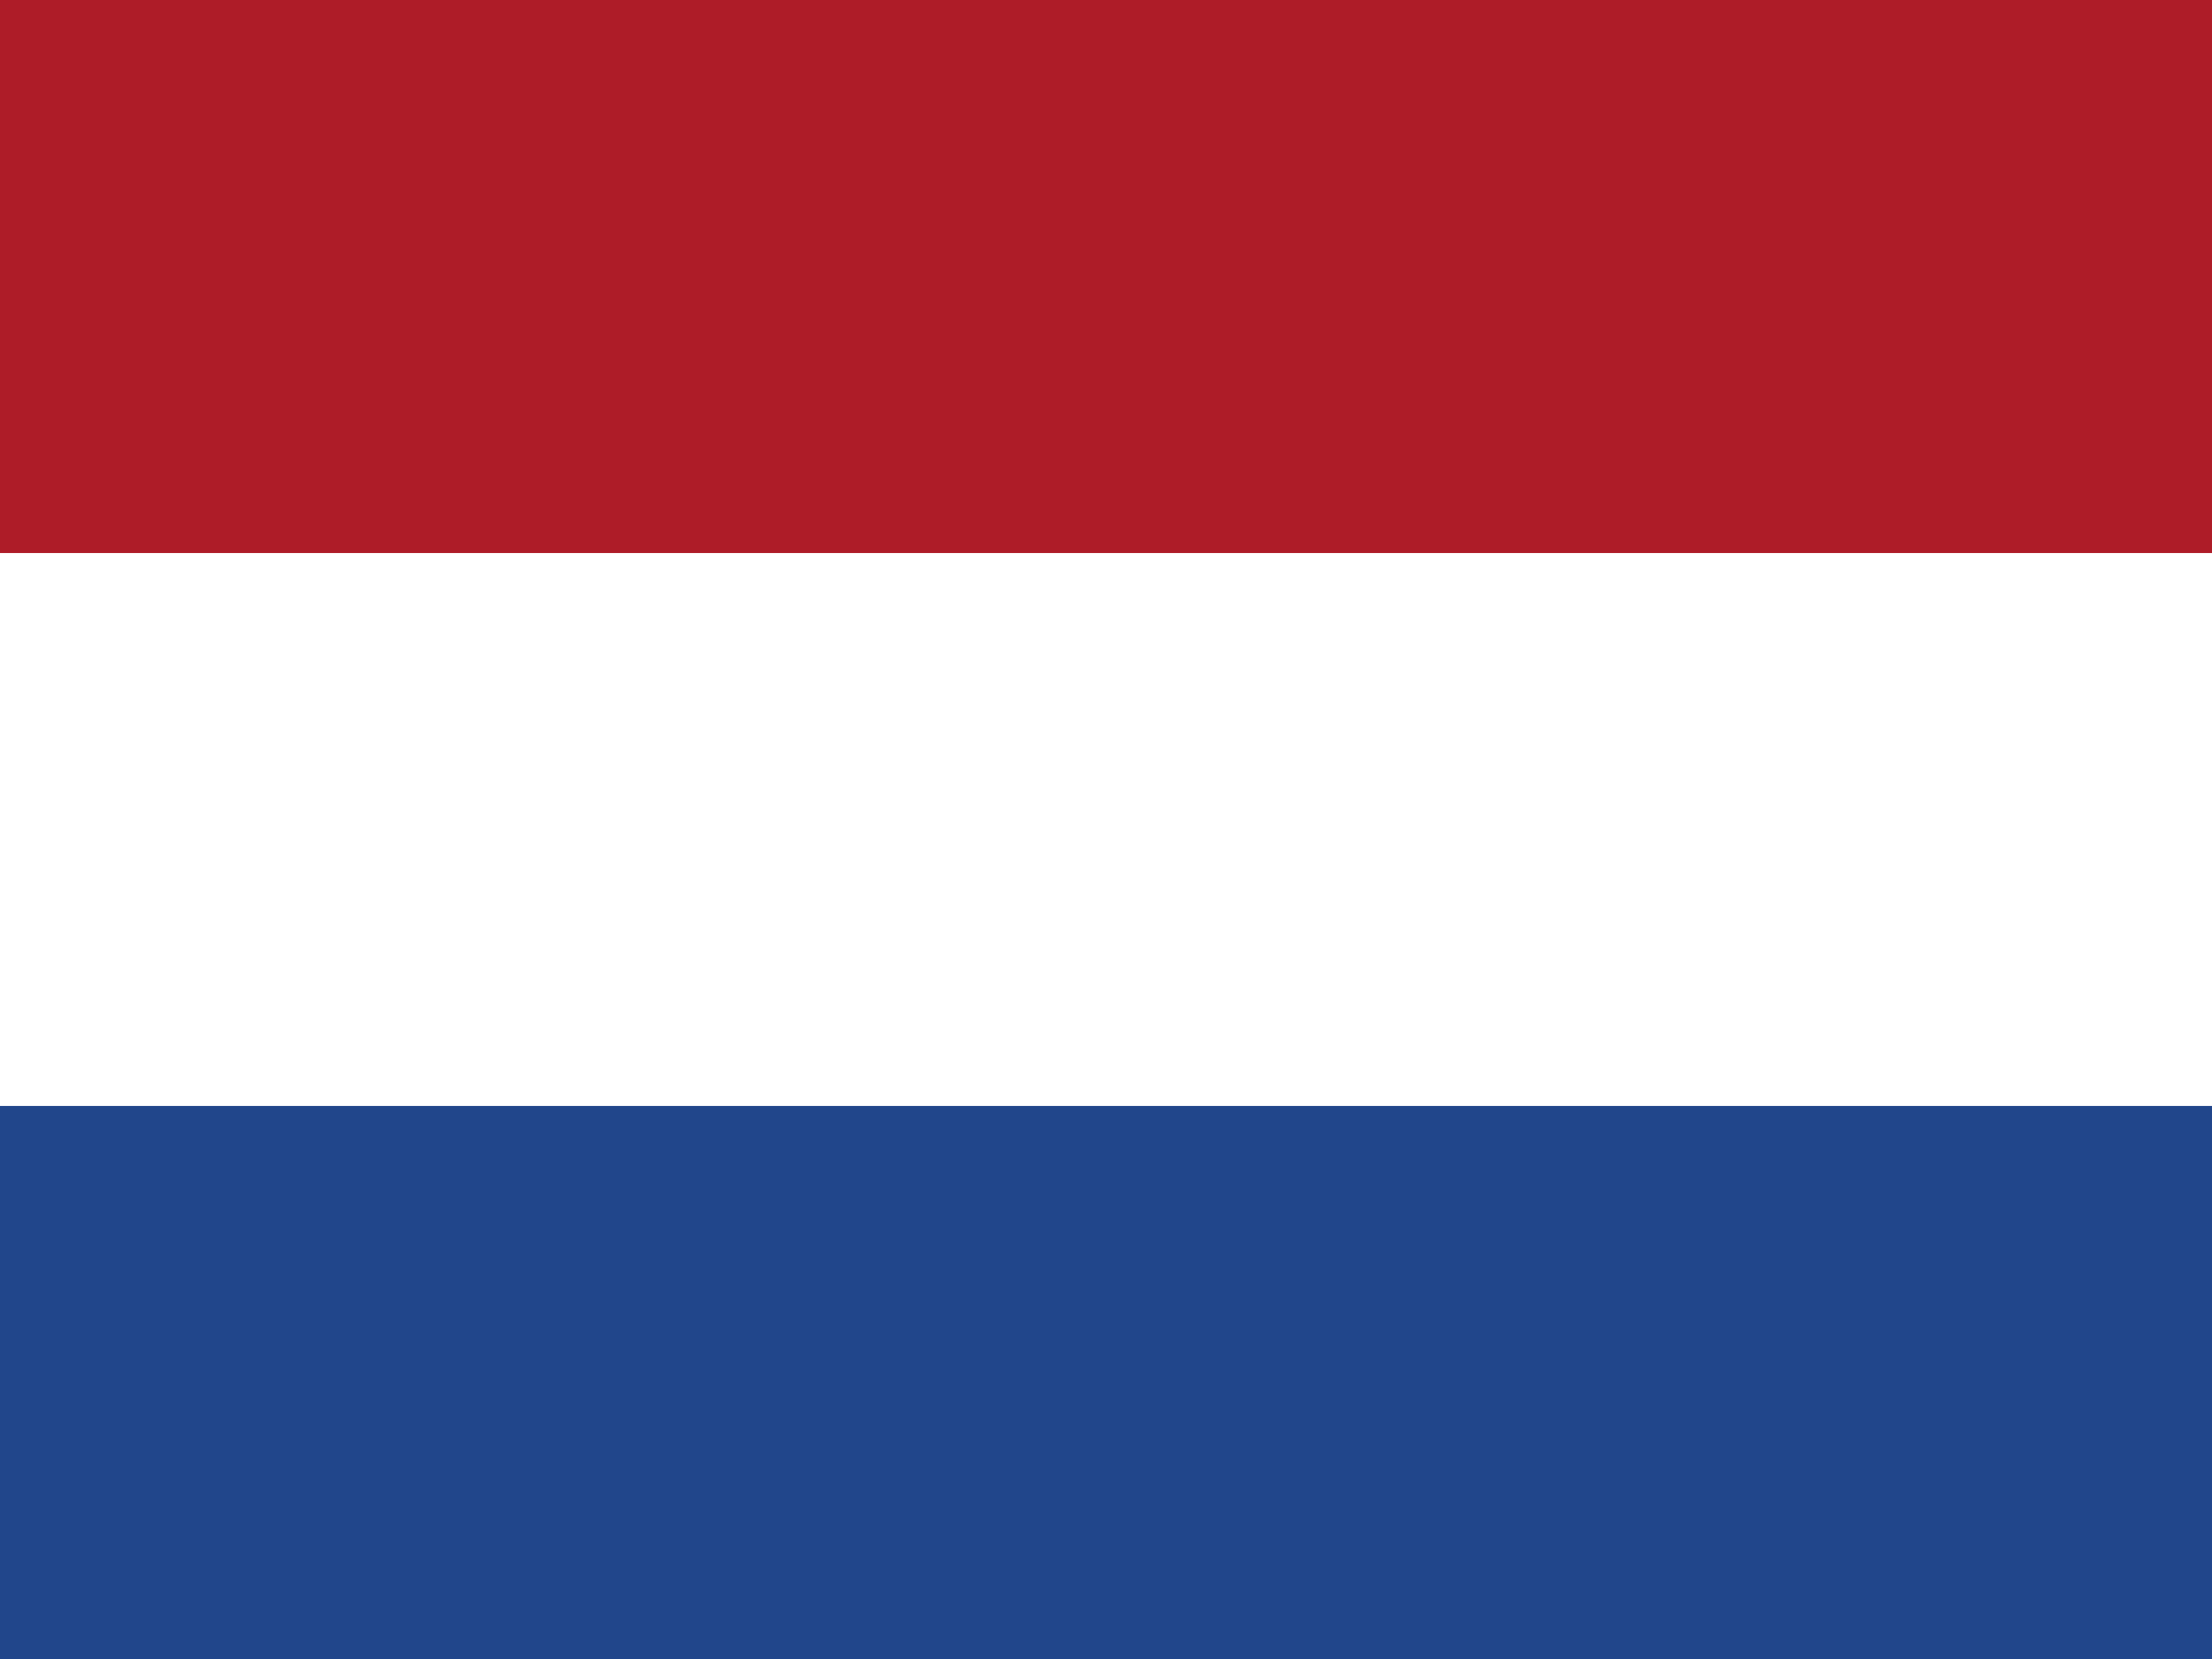
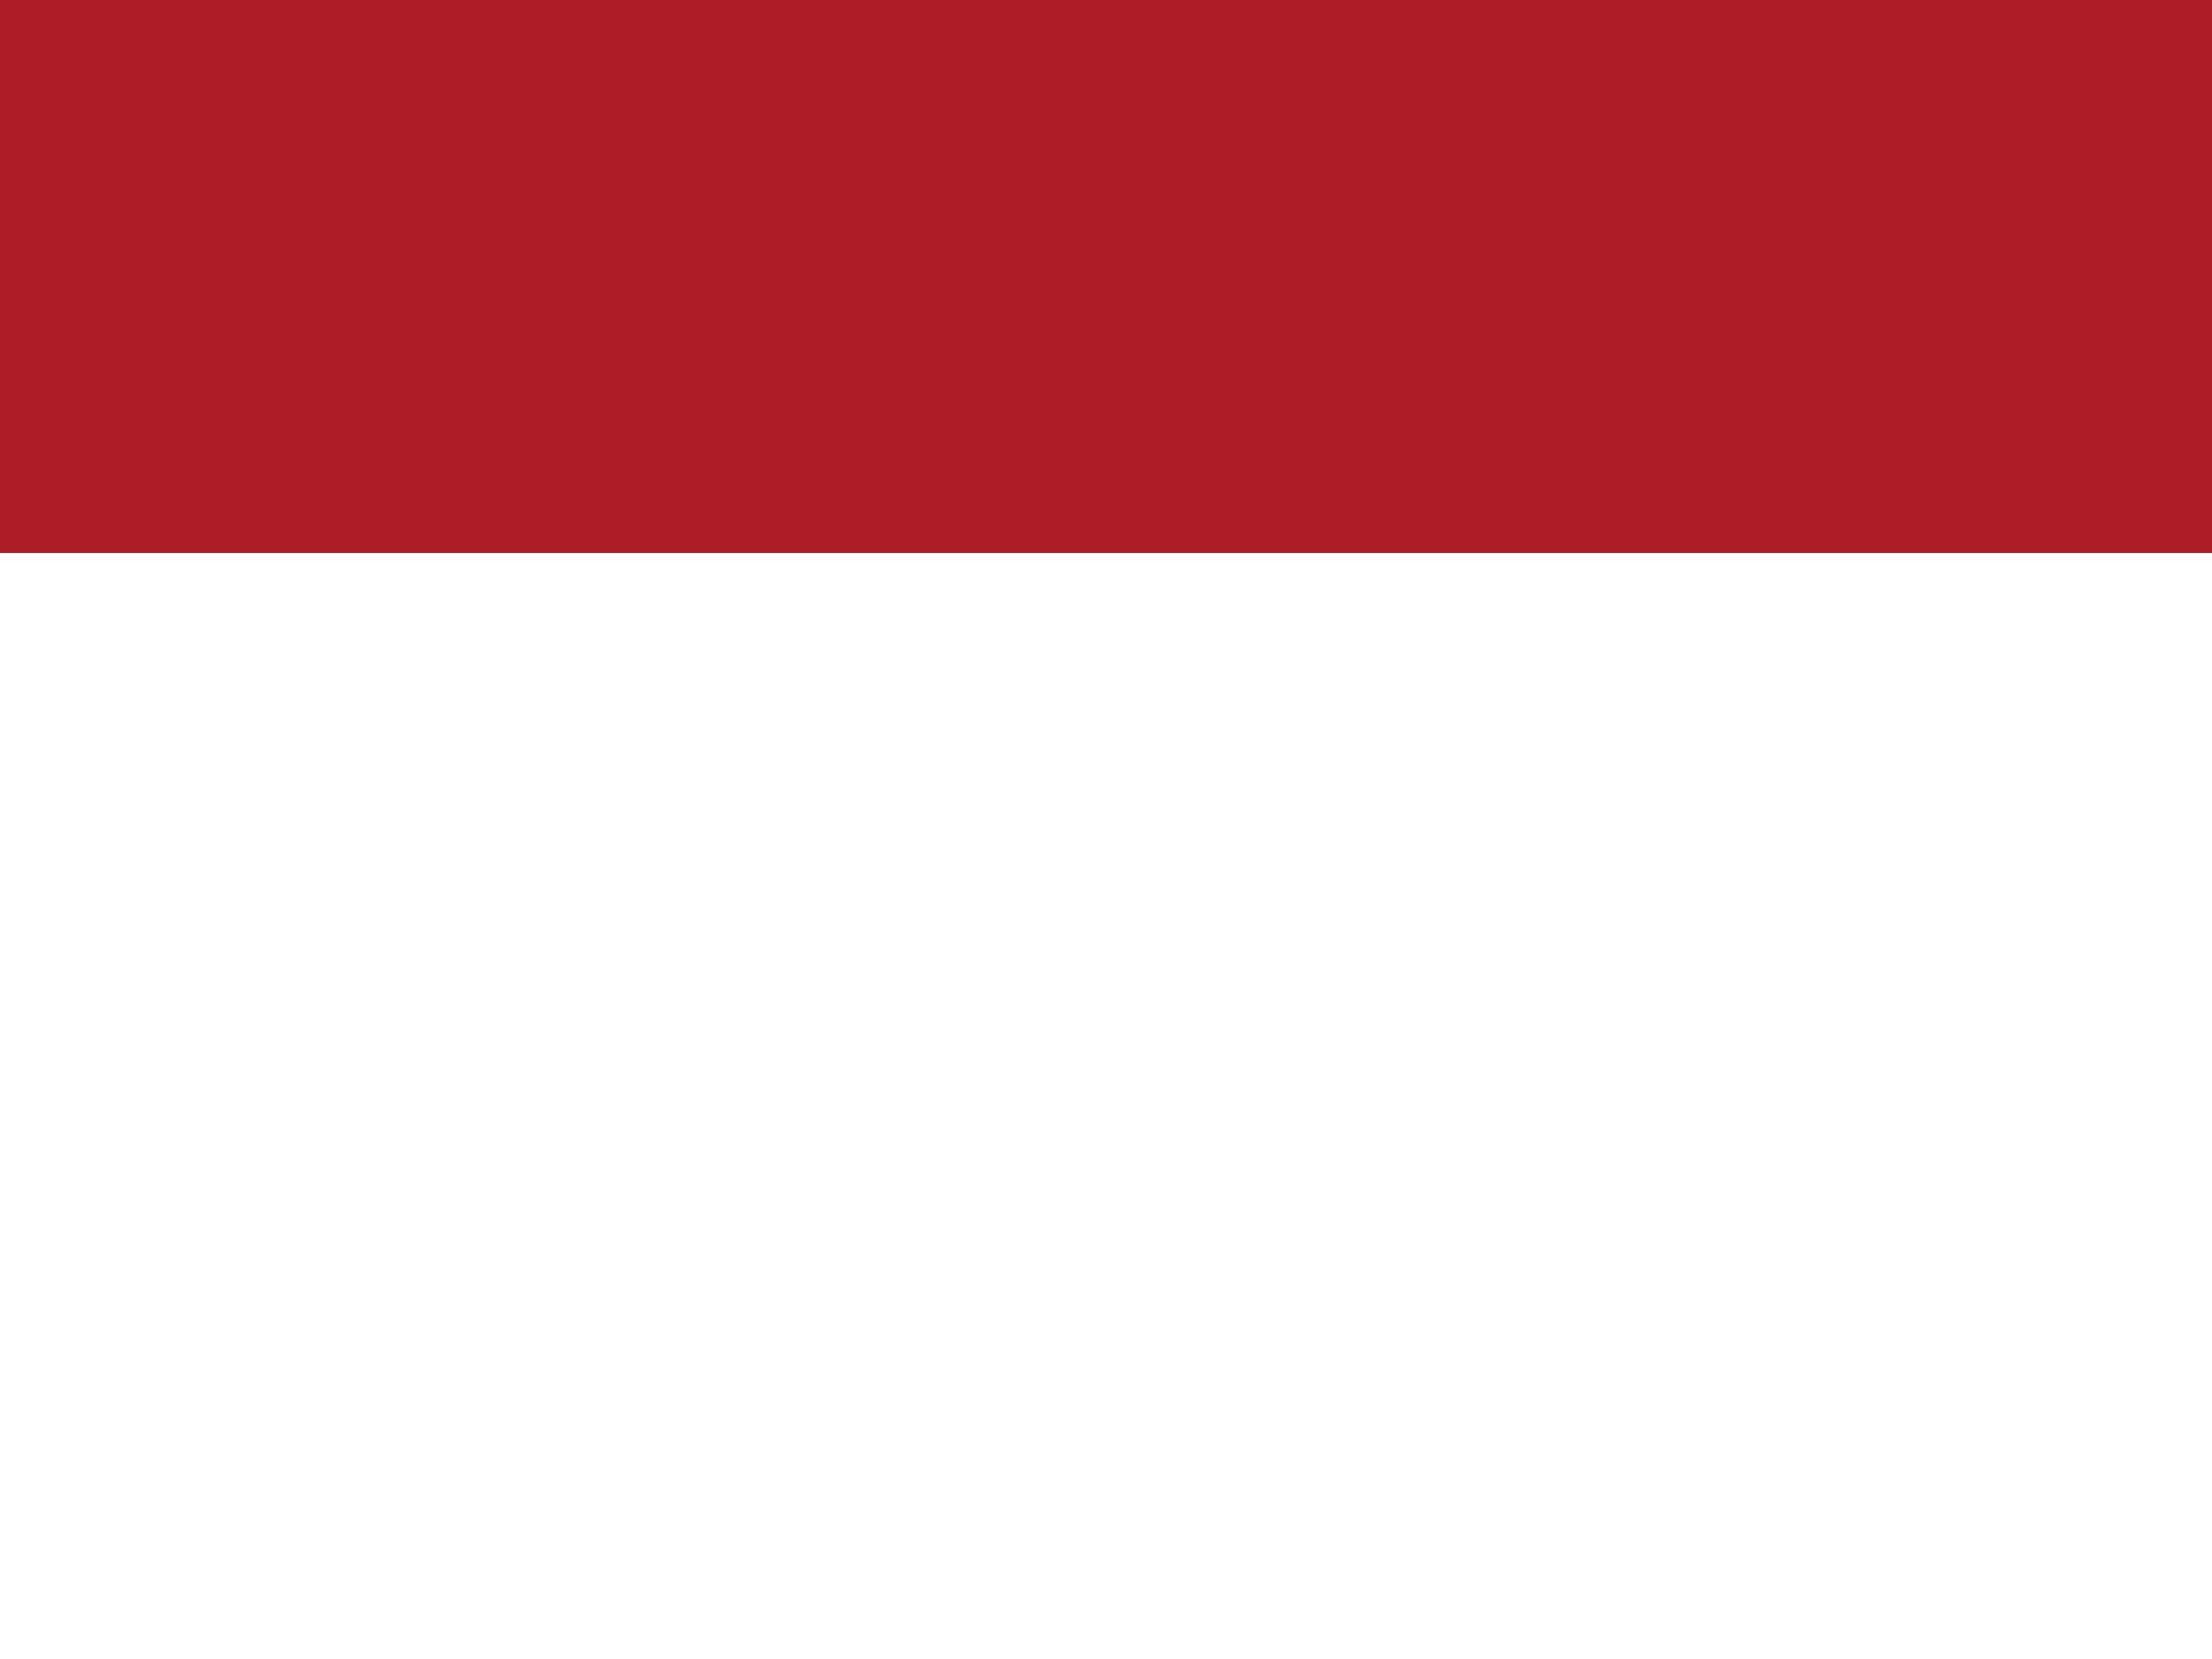
<svg xmlns="http://www.w3.org/2000/svg" id="nl" width="21.127" height="15.845" viewBox="0 0 21.127 15.845">
-   <path id="Path_36" data-name="Path 36" d="M0,0H21.127V15.845H0Z" fill="#21468b" />
-   <path id="Path_37" data-name="Path 37" d="M0,0H21.127V10.563H0Z" fill="#fff" />
  <path id="Path_38" data-name="Path 38" d="M0,0H21.127V5.282H0Z" fill="#ae1c28" />
</svg>